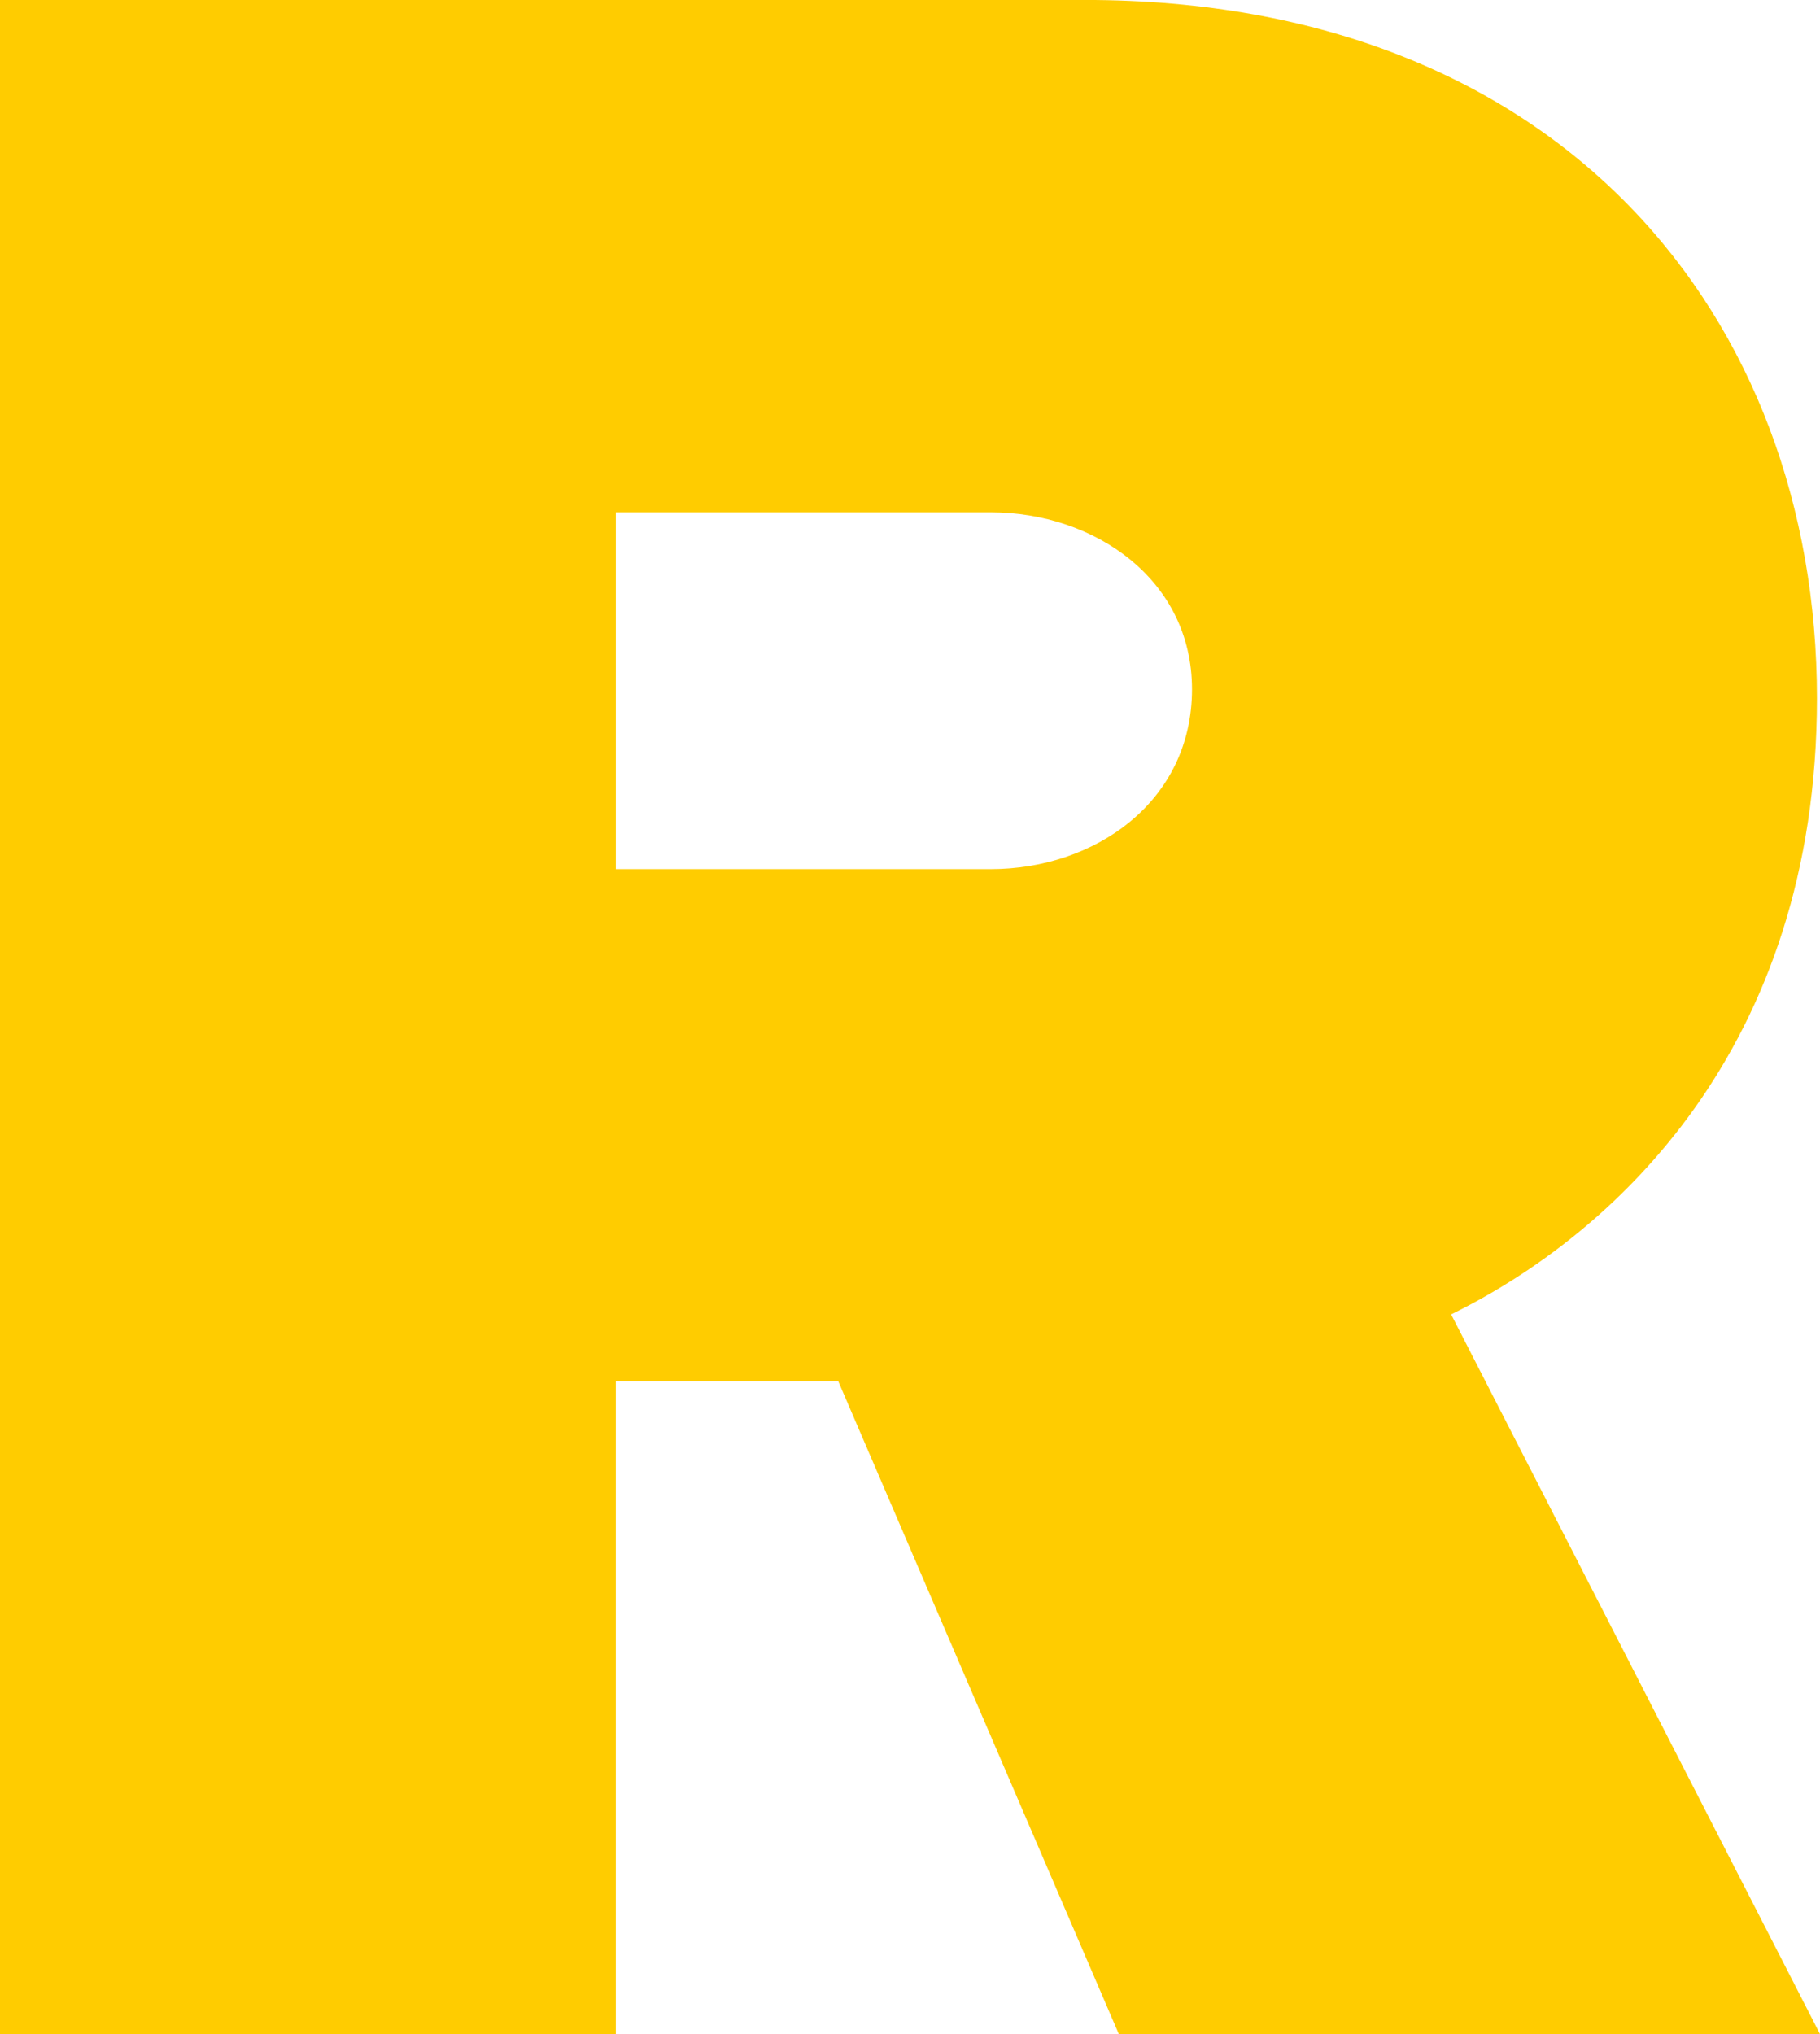
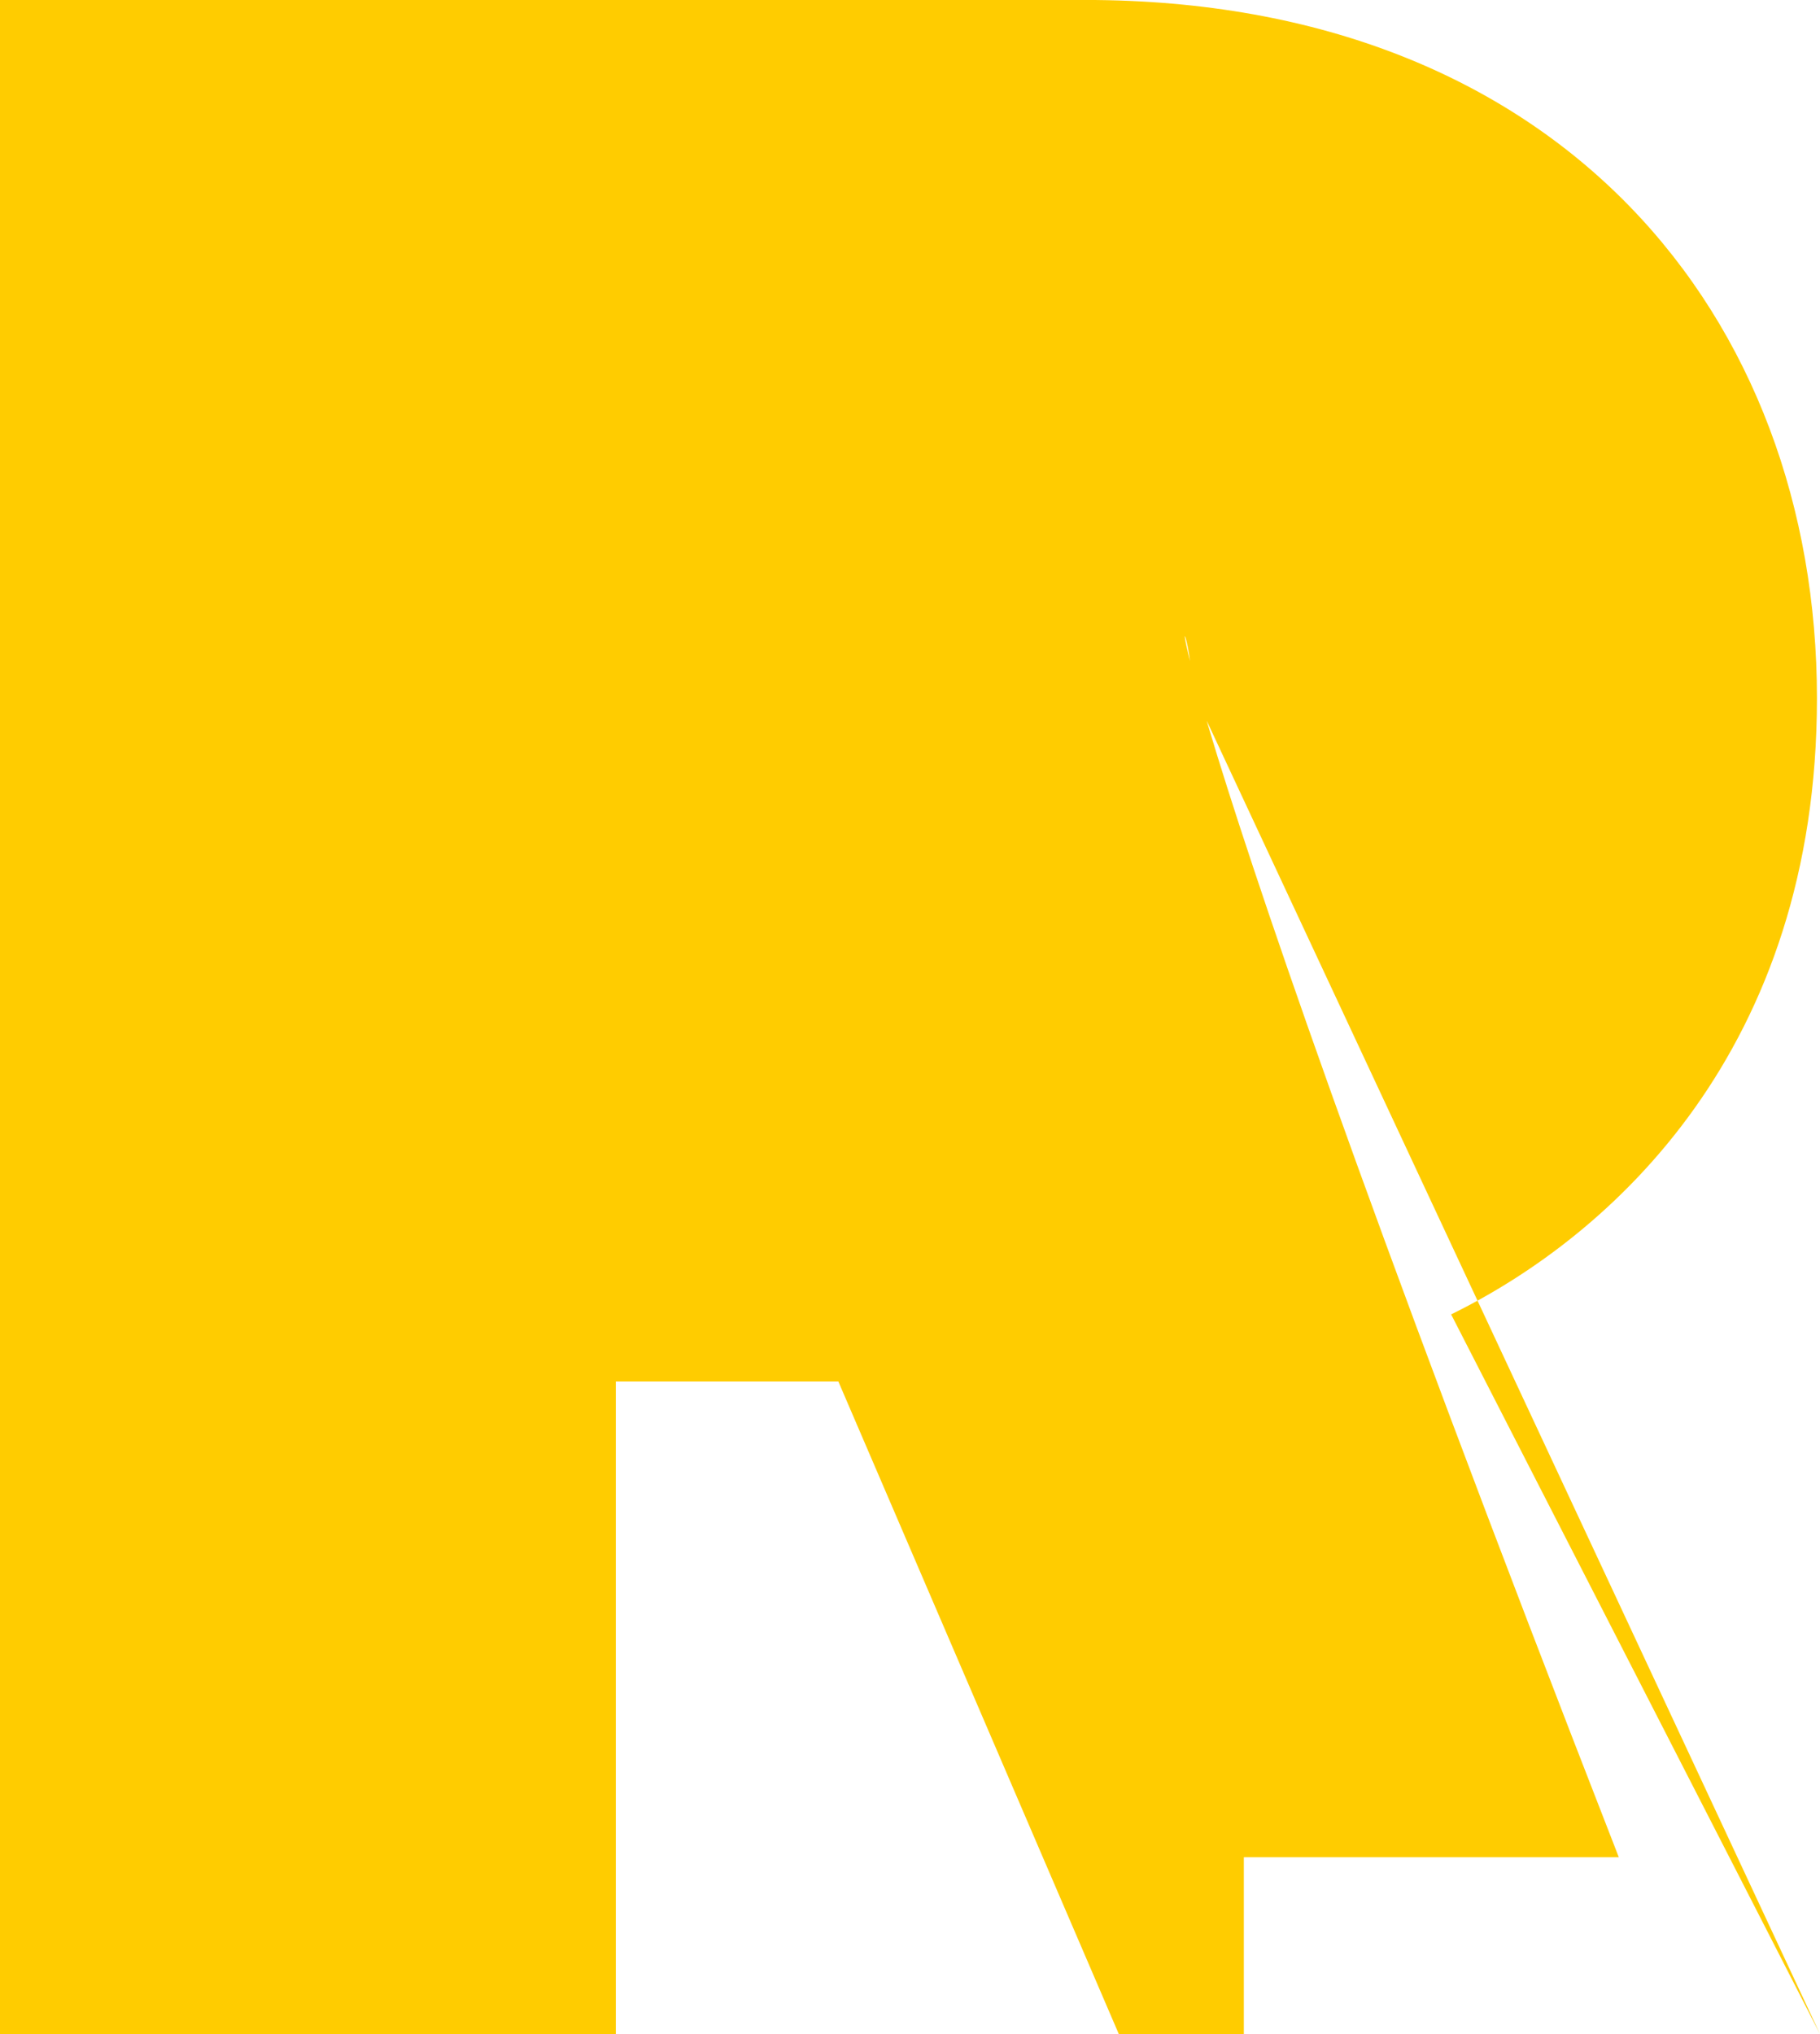
<svg xmlns="http://www.w3.org/2000/svg" width="158.236" height="176.79" viewBox="0 0 158.236 176.79">
-   <path id="Path_5" data-name="Path 5" d="M183.616-136.7l-32.071-62.552c14.048-6.891,31.806-23.06,31.806-53.541,0-33.132-22.264-60.7-63.613-60.7H25.38V-136.7H78.921v-56.721H98.269L122.654-136.7Zm-54.6-116.888c0,9.807-8.482,15.638-17.493,15.638h-32.6v-31.011h32.6C120.534-268.961,129.015-263.13,129.015-253.588Z" transform="translate(-25.38 313.49)" fill="#fc0" />
+   <path id="Path_5" data-name="Path 5" d="M183.616-136.7l-32.071-62.552c14.048-6.891,31.806-23.06,31.806-53.541,0-33.132-22.264-60.7-63.613-60.7H25.38V-136.7H78.921v-56.721H98.269L122.654-136.7Zc0,9.807-8.482,15.638-17.493,15.638h-32.6v-31.011h32.6C120.534-268.961,129.015-263.13,129.015-253.588Z" transform="translate(-25.38 313.49)" fill="#fc0" />
</svg>